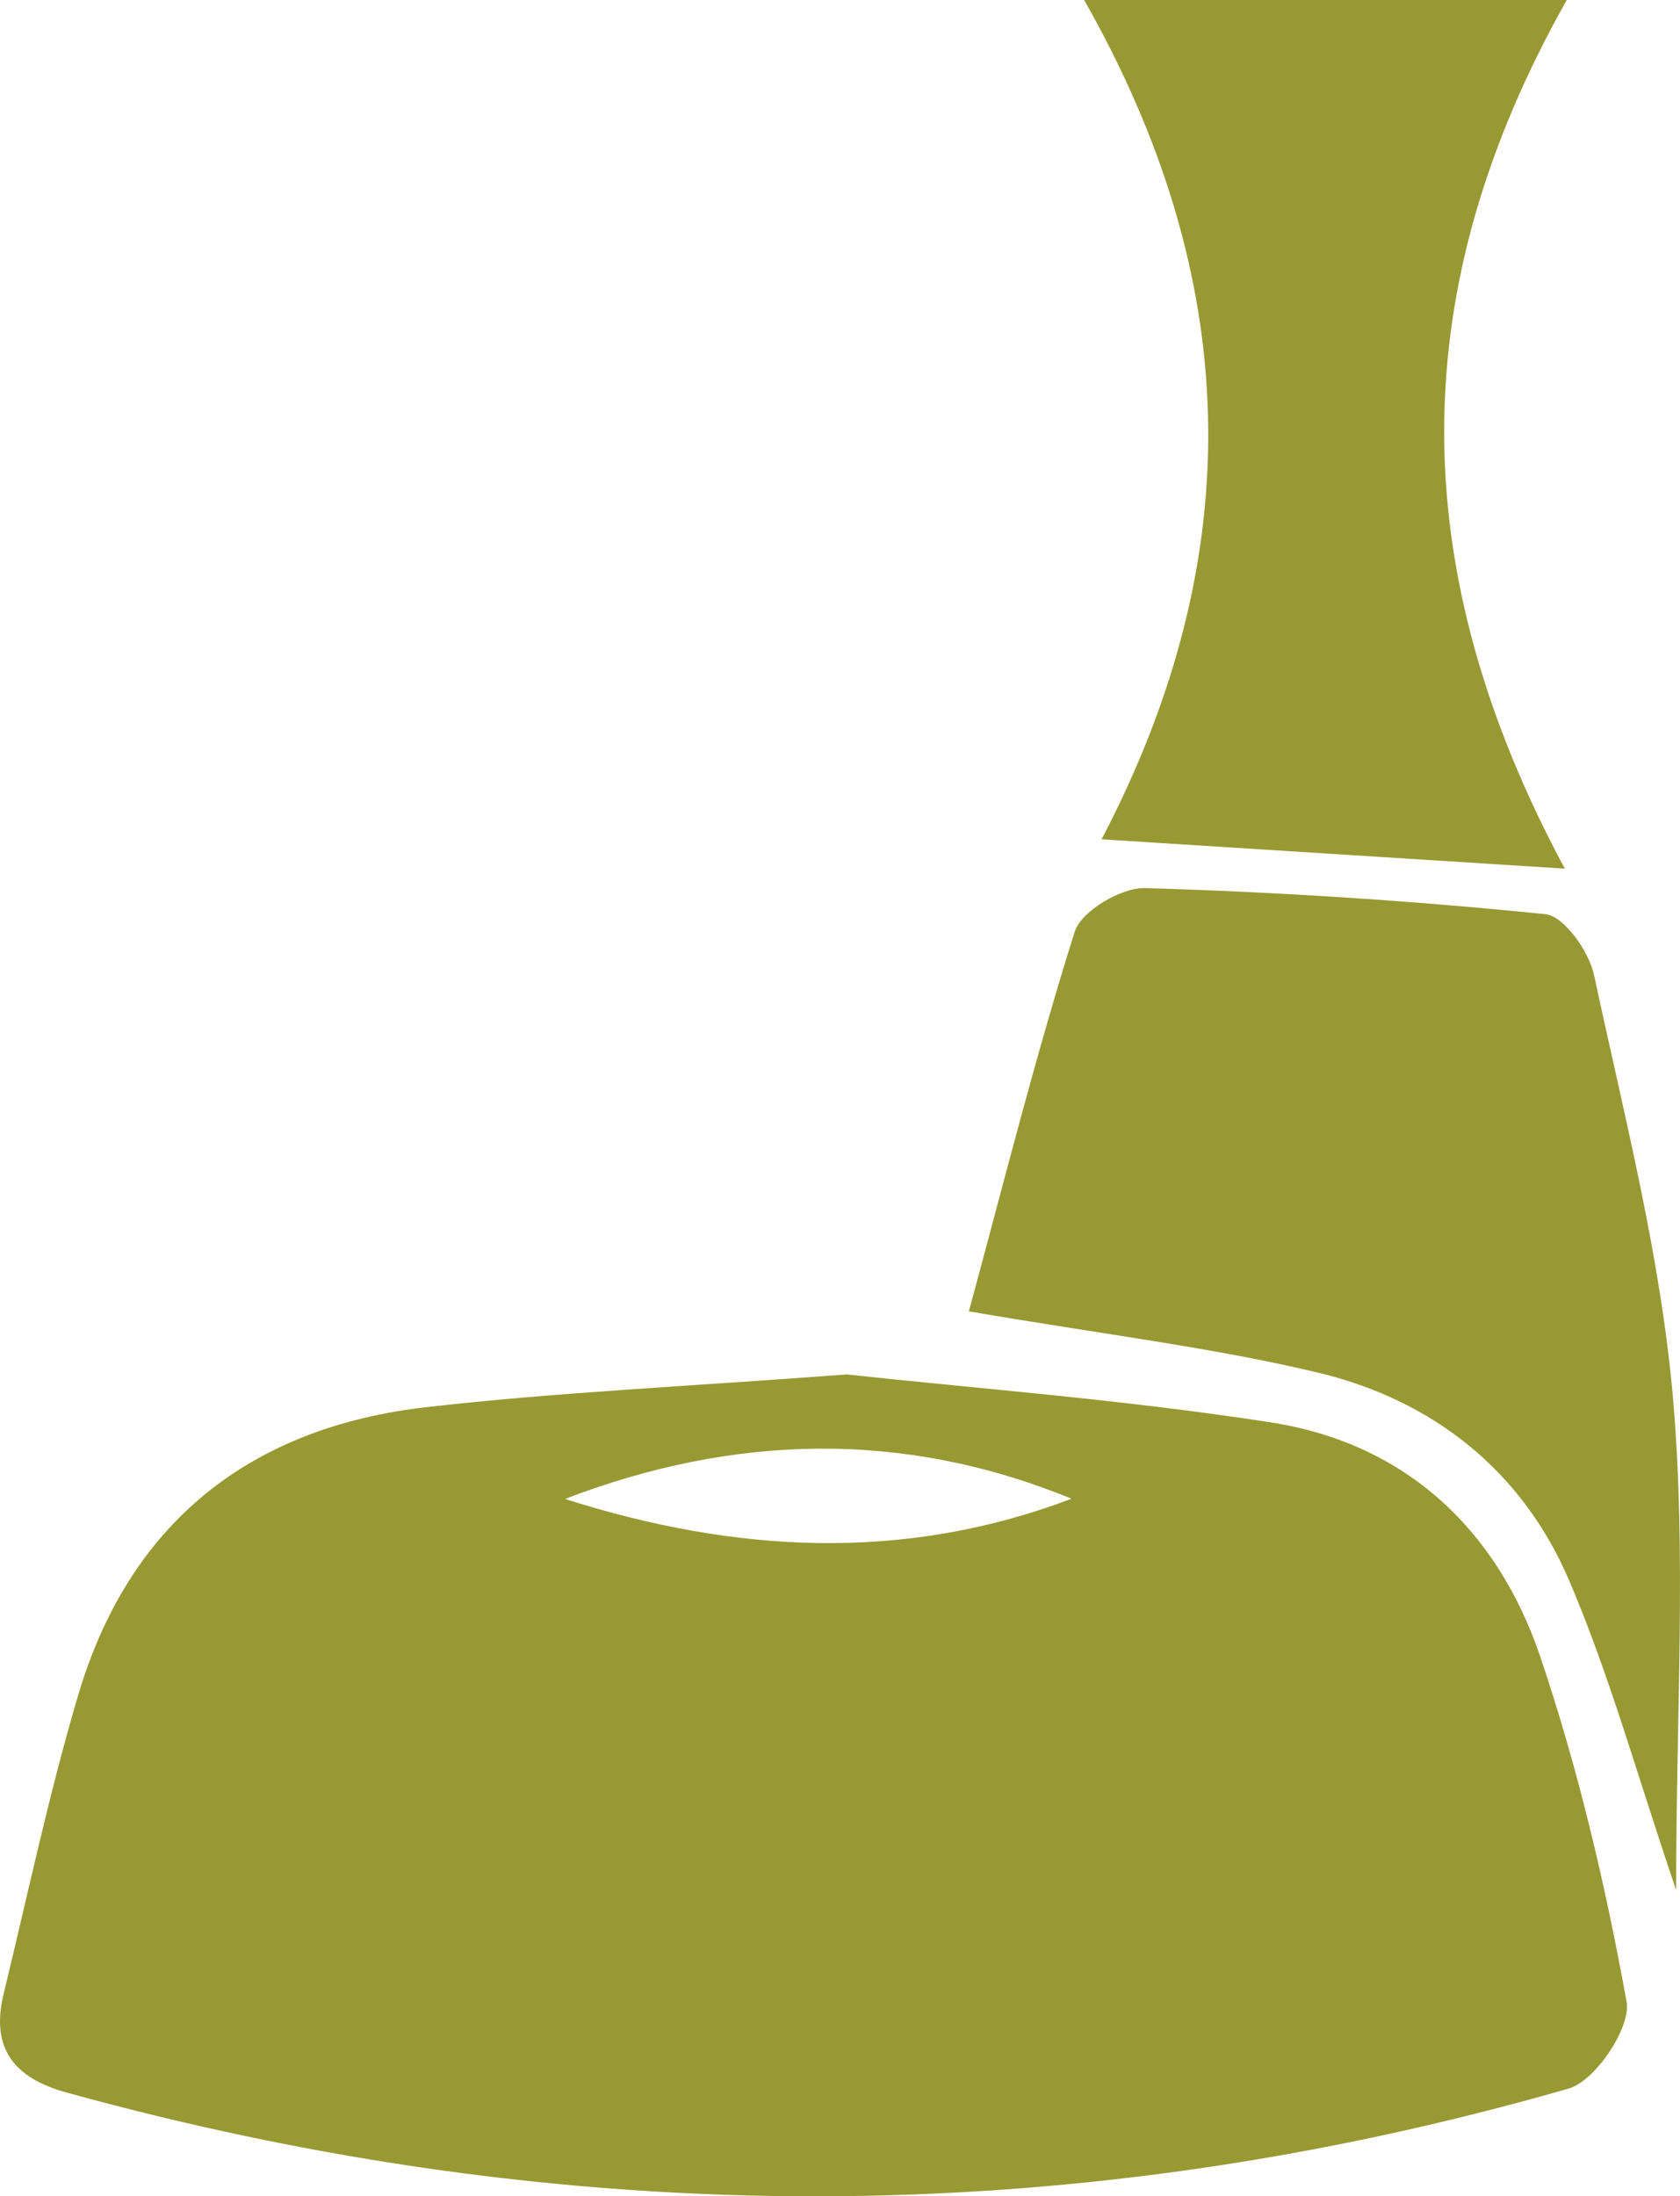
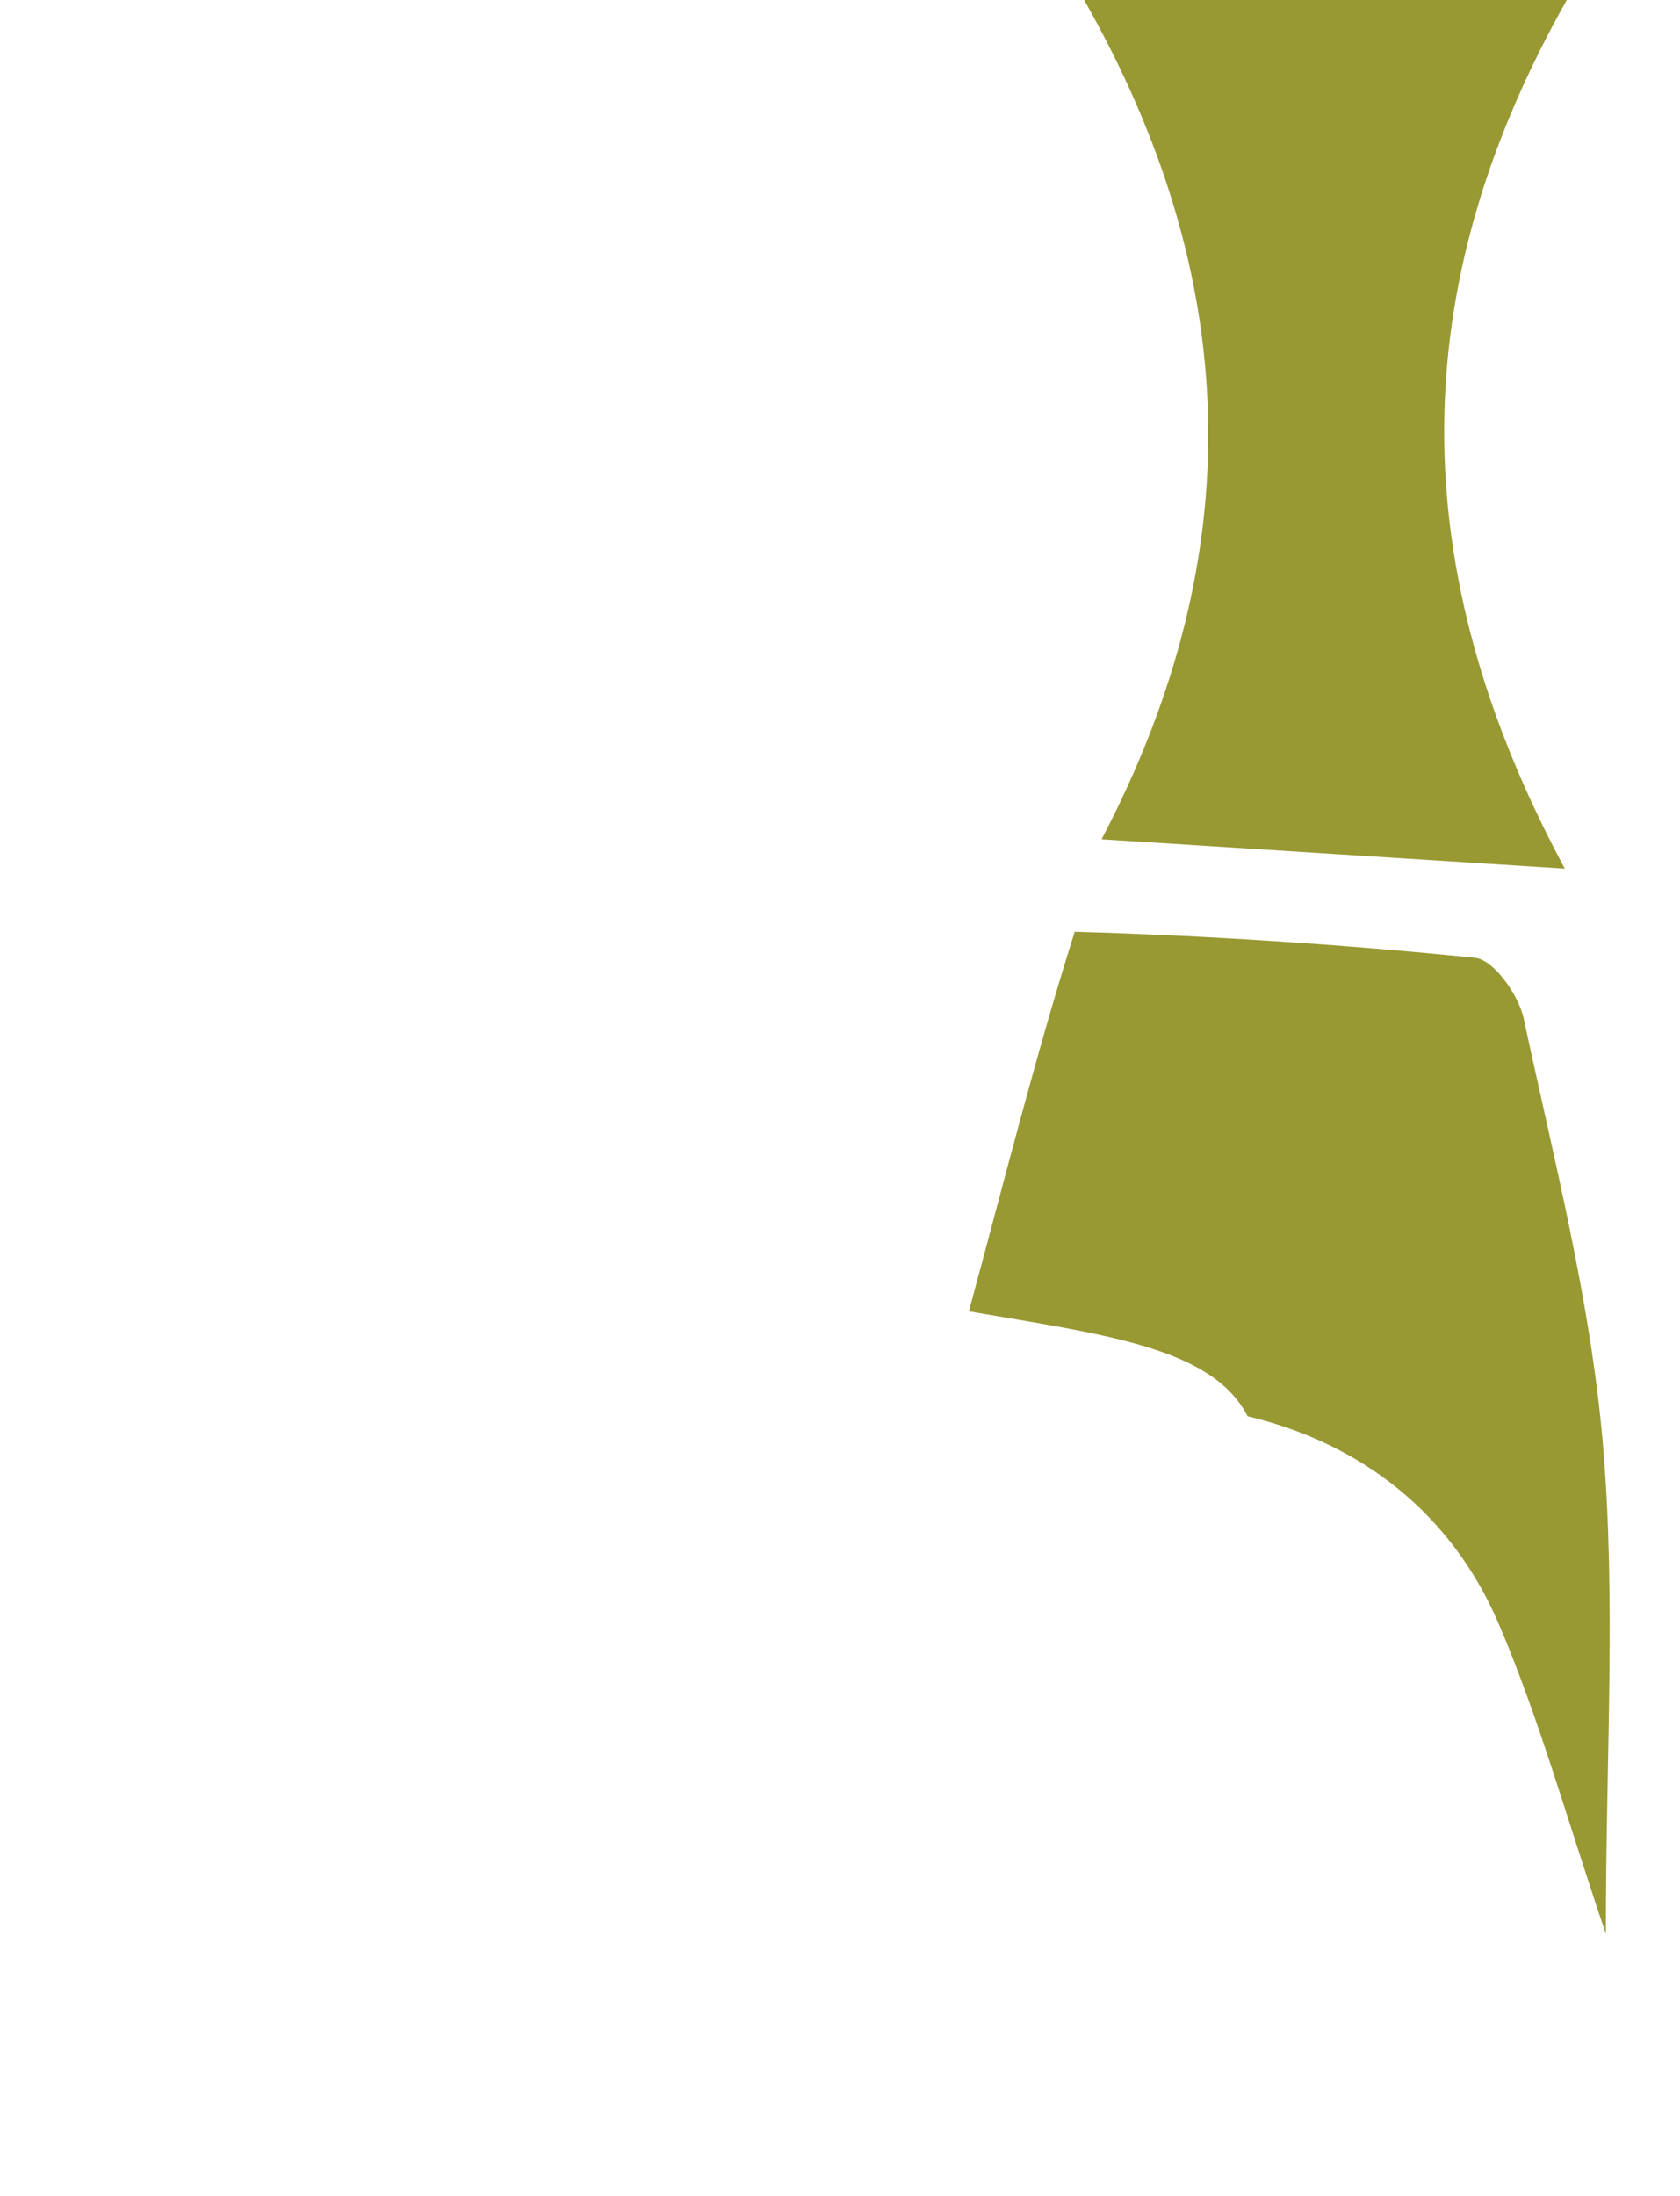
<svg xmlns="http://www.w3.org/2000/svg" version="1.1" id="Layer_1" x="0px" y="0px" width="87.052px" height="113.74px" viewBox="0 0 87.052 113.74" style="enable-background:new 0 0 87.052 113.74;" xml:space="preserve">
  <style type="text/css">
	.st0{fill:#989933;}
</style>
  <g>
    <g>
-       <path class="st0" d="M43.873,71.178c6.469,0.707,14.262,1.291,21.962,2.481c7.014,1.084,11.76,5.573,13.984,12.156    c1.96,5.801,3.375,11.823,4.465,17.85c0.24,1.327-1.615,4.098-2.997,4.495    c-25.896,7.44-51.866,7.371-77.836,0.207c-2.748-0.758-3.945-2.305-3.261-5.117    c1.256-5.165,2.353-10.379,3.863-15.47c2.65-8.934,8.912-13.867,18.053-14.909    C28.872,72.101,35.694,71.795,43.873,71.178z M29.276,77.626c8.825,2.811,17.557,3.284,26.247-0.011    C46.764,74.027,37.99,74.287,29.276,77.626z" />
-       <path class="st0" d="M50.203,67.912c1.816-6.683,3.454-13.233,5.485-19.66c0.338-1.069,2.408-2.296,3.643-2.26    c6.927,0.203,13.855,0.652,20.749,1.351c0.963,0.098,2.256,1.929,2.517,3.146    c1.561,7.285,3.456,14.574,4.096,21.96c0.7,8.082,0.159,16.271,0.159,25.434    c-2.033-5.973-3.455-11.166-5.559-16.067c-2.431-5.66-7.054-9.312-13.006-10.733    C62.828,69.781,57.218,69.112,50.203,67.912z" />
+       <path class="st0" d="M50.203,67.912c1.816-6.683,3.454-13.233,5.485-19.66c6.927,0.203,13.855,0.652,20.749,1.351c0.963,0.098,2.256,1.929,2.517,3.146    c1.561,7.285,3.456,14.574,4.096,21.96c0.7,8.082,0.159,16.271,0.159,25.434    c-2.033-5.973-3.455-11.166-5.559-16.067c-2.431-5.66-7.054-9.312-13.006-10.733    C62.828,69.781,57.218,69.112,50.203,67.912z" />
      <path class="st0" d="M81.185,0c-8.389,14.876-8.514,29.336-0.102,44.984c-8.491-0.537-15.645-0.99-24.002-1.519    C64.877,28.576,64.287,14.279,56.177,0C64.719,0,72.605,0,81.185,0z" />
    </g>
  </g>
</svg>